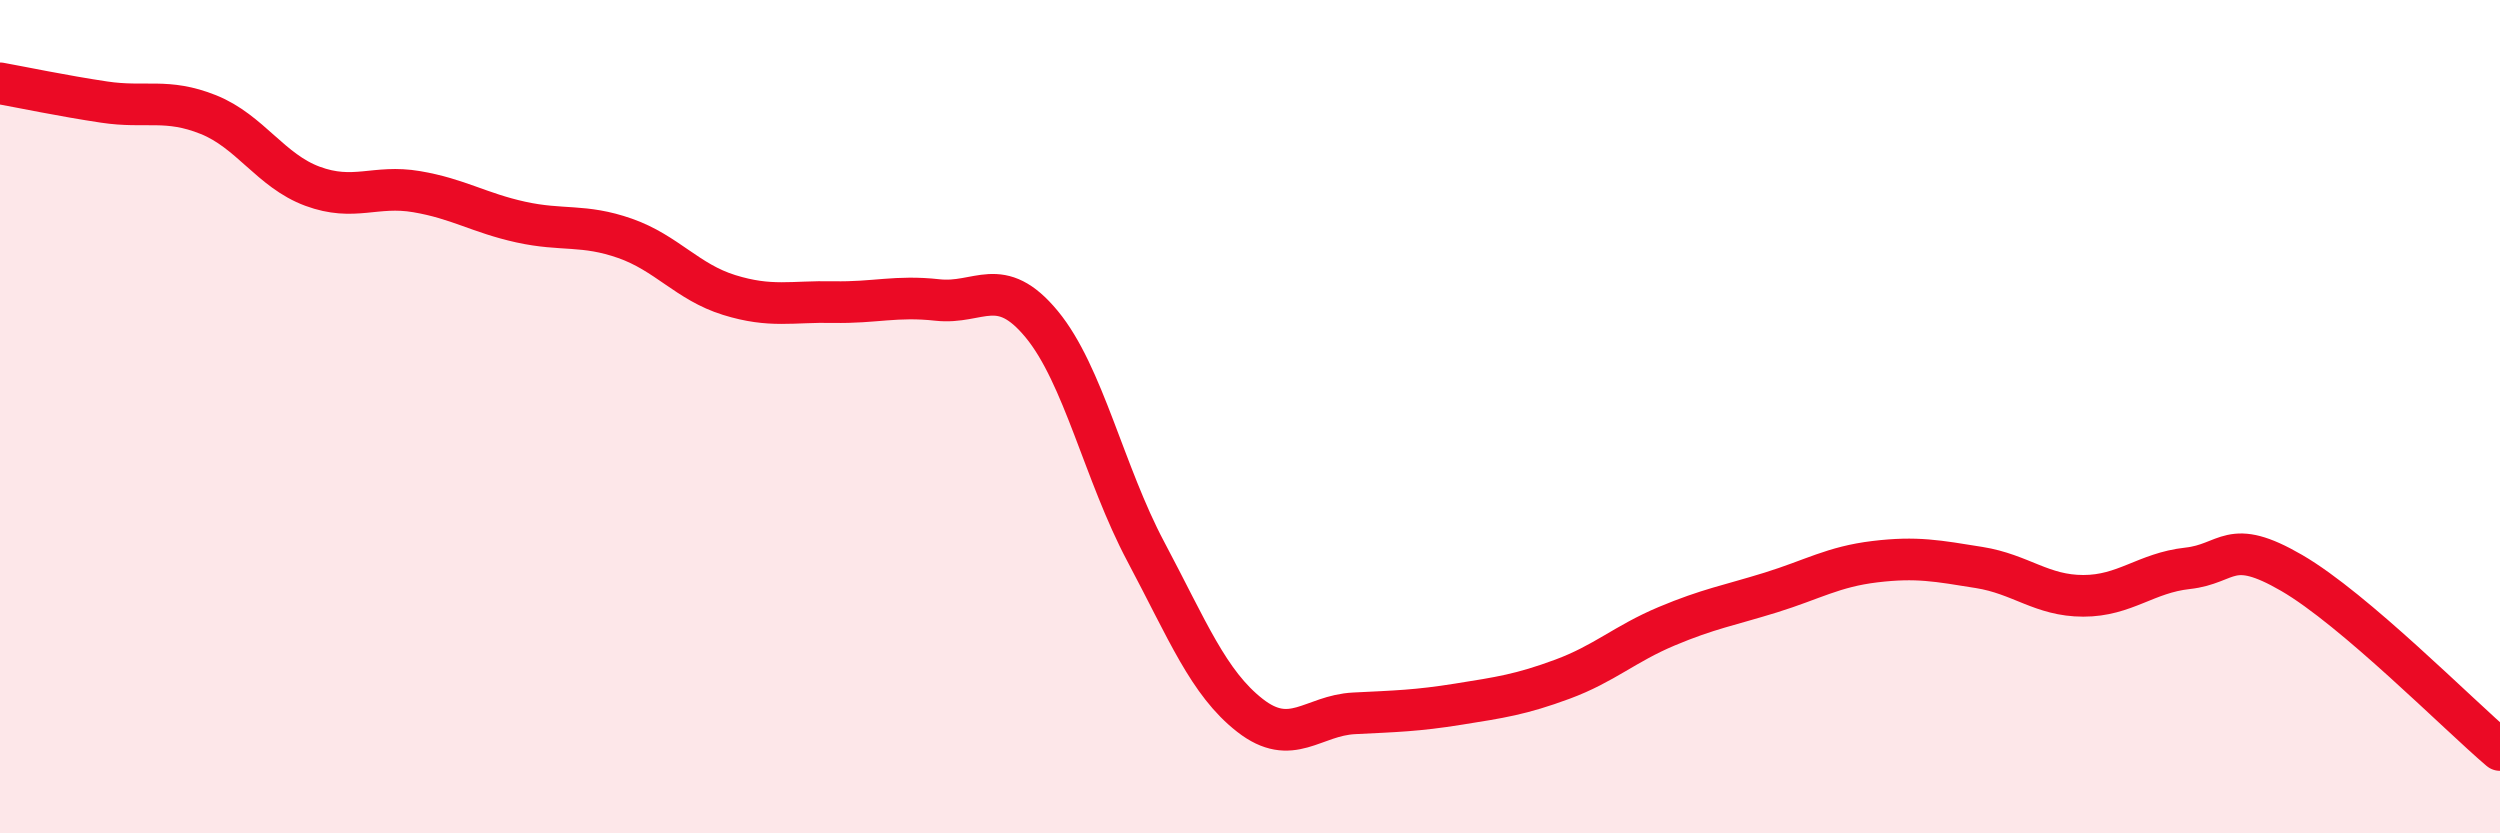
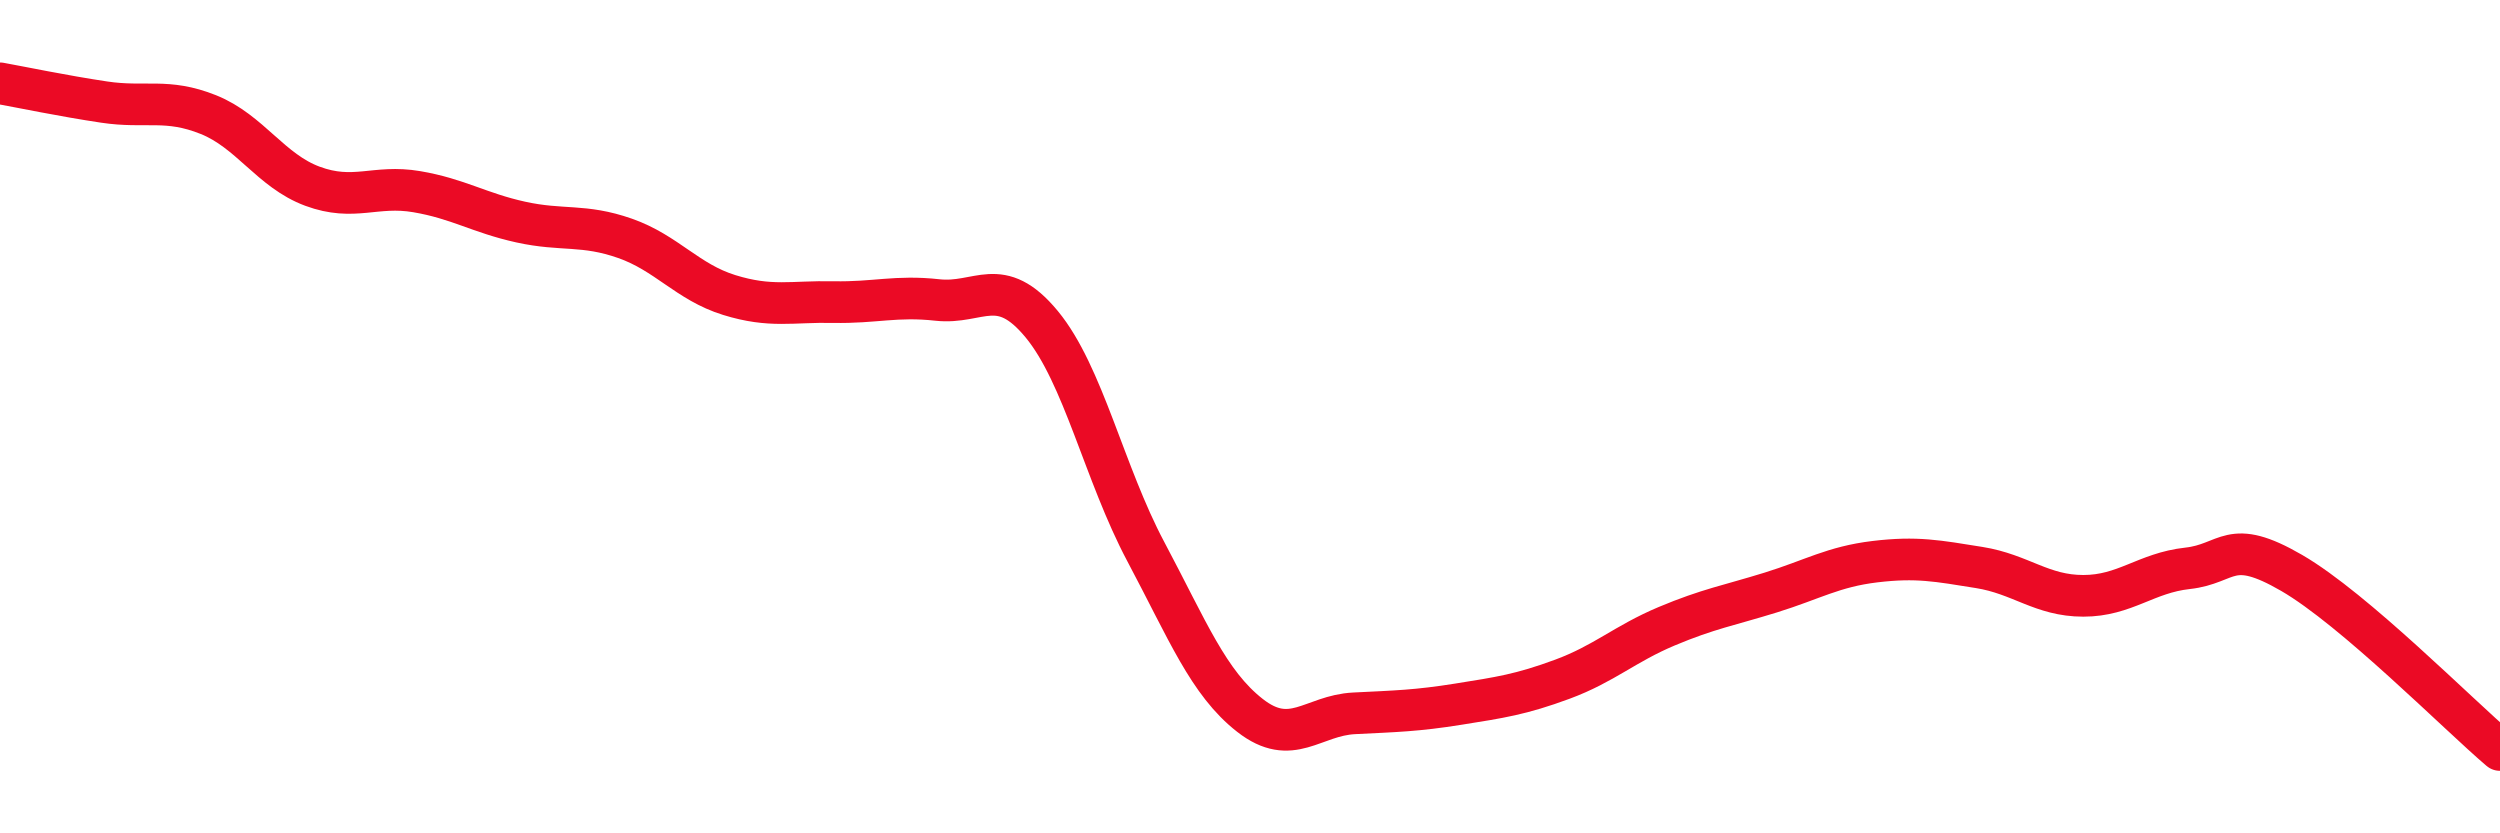
<svg xmlns="http://www.w3.org/2000/svg" width="60" height="20" viewBox="0 0 60 20">
-   <path d="M 0,2 C 0.5,2.09 1.5,2.3 2.5,2.45 C 3.5,2.6 4,2.35 5,2.75 C 6,3.15 6.5,4.1 7.5,4.47 C 8.5,4.84 9,4.43 10,4.6 C 11,4.77 11.5,5.11 12.5,5.33 C 13.5,5.55 14,5.37 15,5.72 C 16,6.07 16.5,6.77 17.5,7.08 C 18.5,7.39 19,7.23 20,7.25 C 21,7.27 21.5,7.09 22.5,7.2 C 23.5,7.31 24,6.57 25,7.78 C 26,8.99 26.5,11.36 27.5,13.24 C 28.5,15.12 29,16.39 30,17.17 C 31,17.95 31.5,17.17 32.5,17.12 C 33.5,17.07 34,17.06 35,16.9 C 36,16.74 36.5,16.67 37.5,16.3 C 38.5,15.93 39,15.45 40,15.03 C 41,14.61 41.5,14.53 42.5,14.22 C 43.5,13.91 44,13.6 45,13.48 C 46,13.36 46.5,13.46 47.5,13.62 C 48.5,13.78 49,14.3 50,14.3 C 51,14.3 51.5,13.75 52.5,13.64 C 53.5,13.53 53.5,12.88 55,13.75 C 56.5,14.62 59,17.15 60,18L60 20L0 20Z" fill="#EB0A25" opacity="0.1" stroke-linecap="round" stroke-linejoin="round" />
  <path d="M 0,2 C 0.5,2.09 1.5,2.3 2.5,2.45 C 3.5,2.6 4,2.35 5,2.75 C 6,3.15 6.5,4.1 7.5,4.47 C 8.5,4.84 9,4.43 10,4.6 C 11,4.77 11.5,5.11 12.5,5.33 C 13.5,5.55 14,5.37 15,5.72 C 16,6.07 16.5,6.77 17.5,7.08 C 18.5,7.39 19,7.23 20,7.25 C 21,7.27 21.5,7.09 22.5,7.2 C 23.5,7.31 24,6.57 25,7.78 C 26,8.99 26.5,11.36 27.5,13.24 C 28.5,15.12 29,16.39 30,17.17 C 31,17.95 31.5,17.17 32.5,17.12 C 33.5,17.07 34,17.06 35,16.9 C 36,16.74 36.5,16.67 37.5,16.3 C 38.5,15.93 39,15.45 40,15.03 C 41,14.61 41.5,14.53 42.5,14.22 C 43.5,13.91 44,13.6 45,13.48 C 46,13.36 46.5,13.46 47.5,13.62 C 48.5,13.78 49,14.3 50,14.3 C 51,14.3 51.5,13.75 52.5,13.64 C 53.5,13.53 53.5,12.88 55,13.75 C 56.5,14.62 59,17.15 60,18" stroke="#EB0A25" stroke-width="1" fill="none" stroke-linecap="round" stroke-linejoin="round" />
</svg>